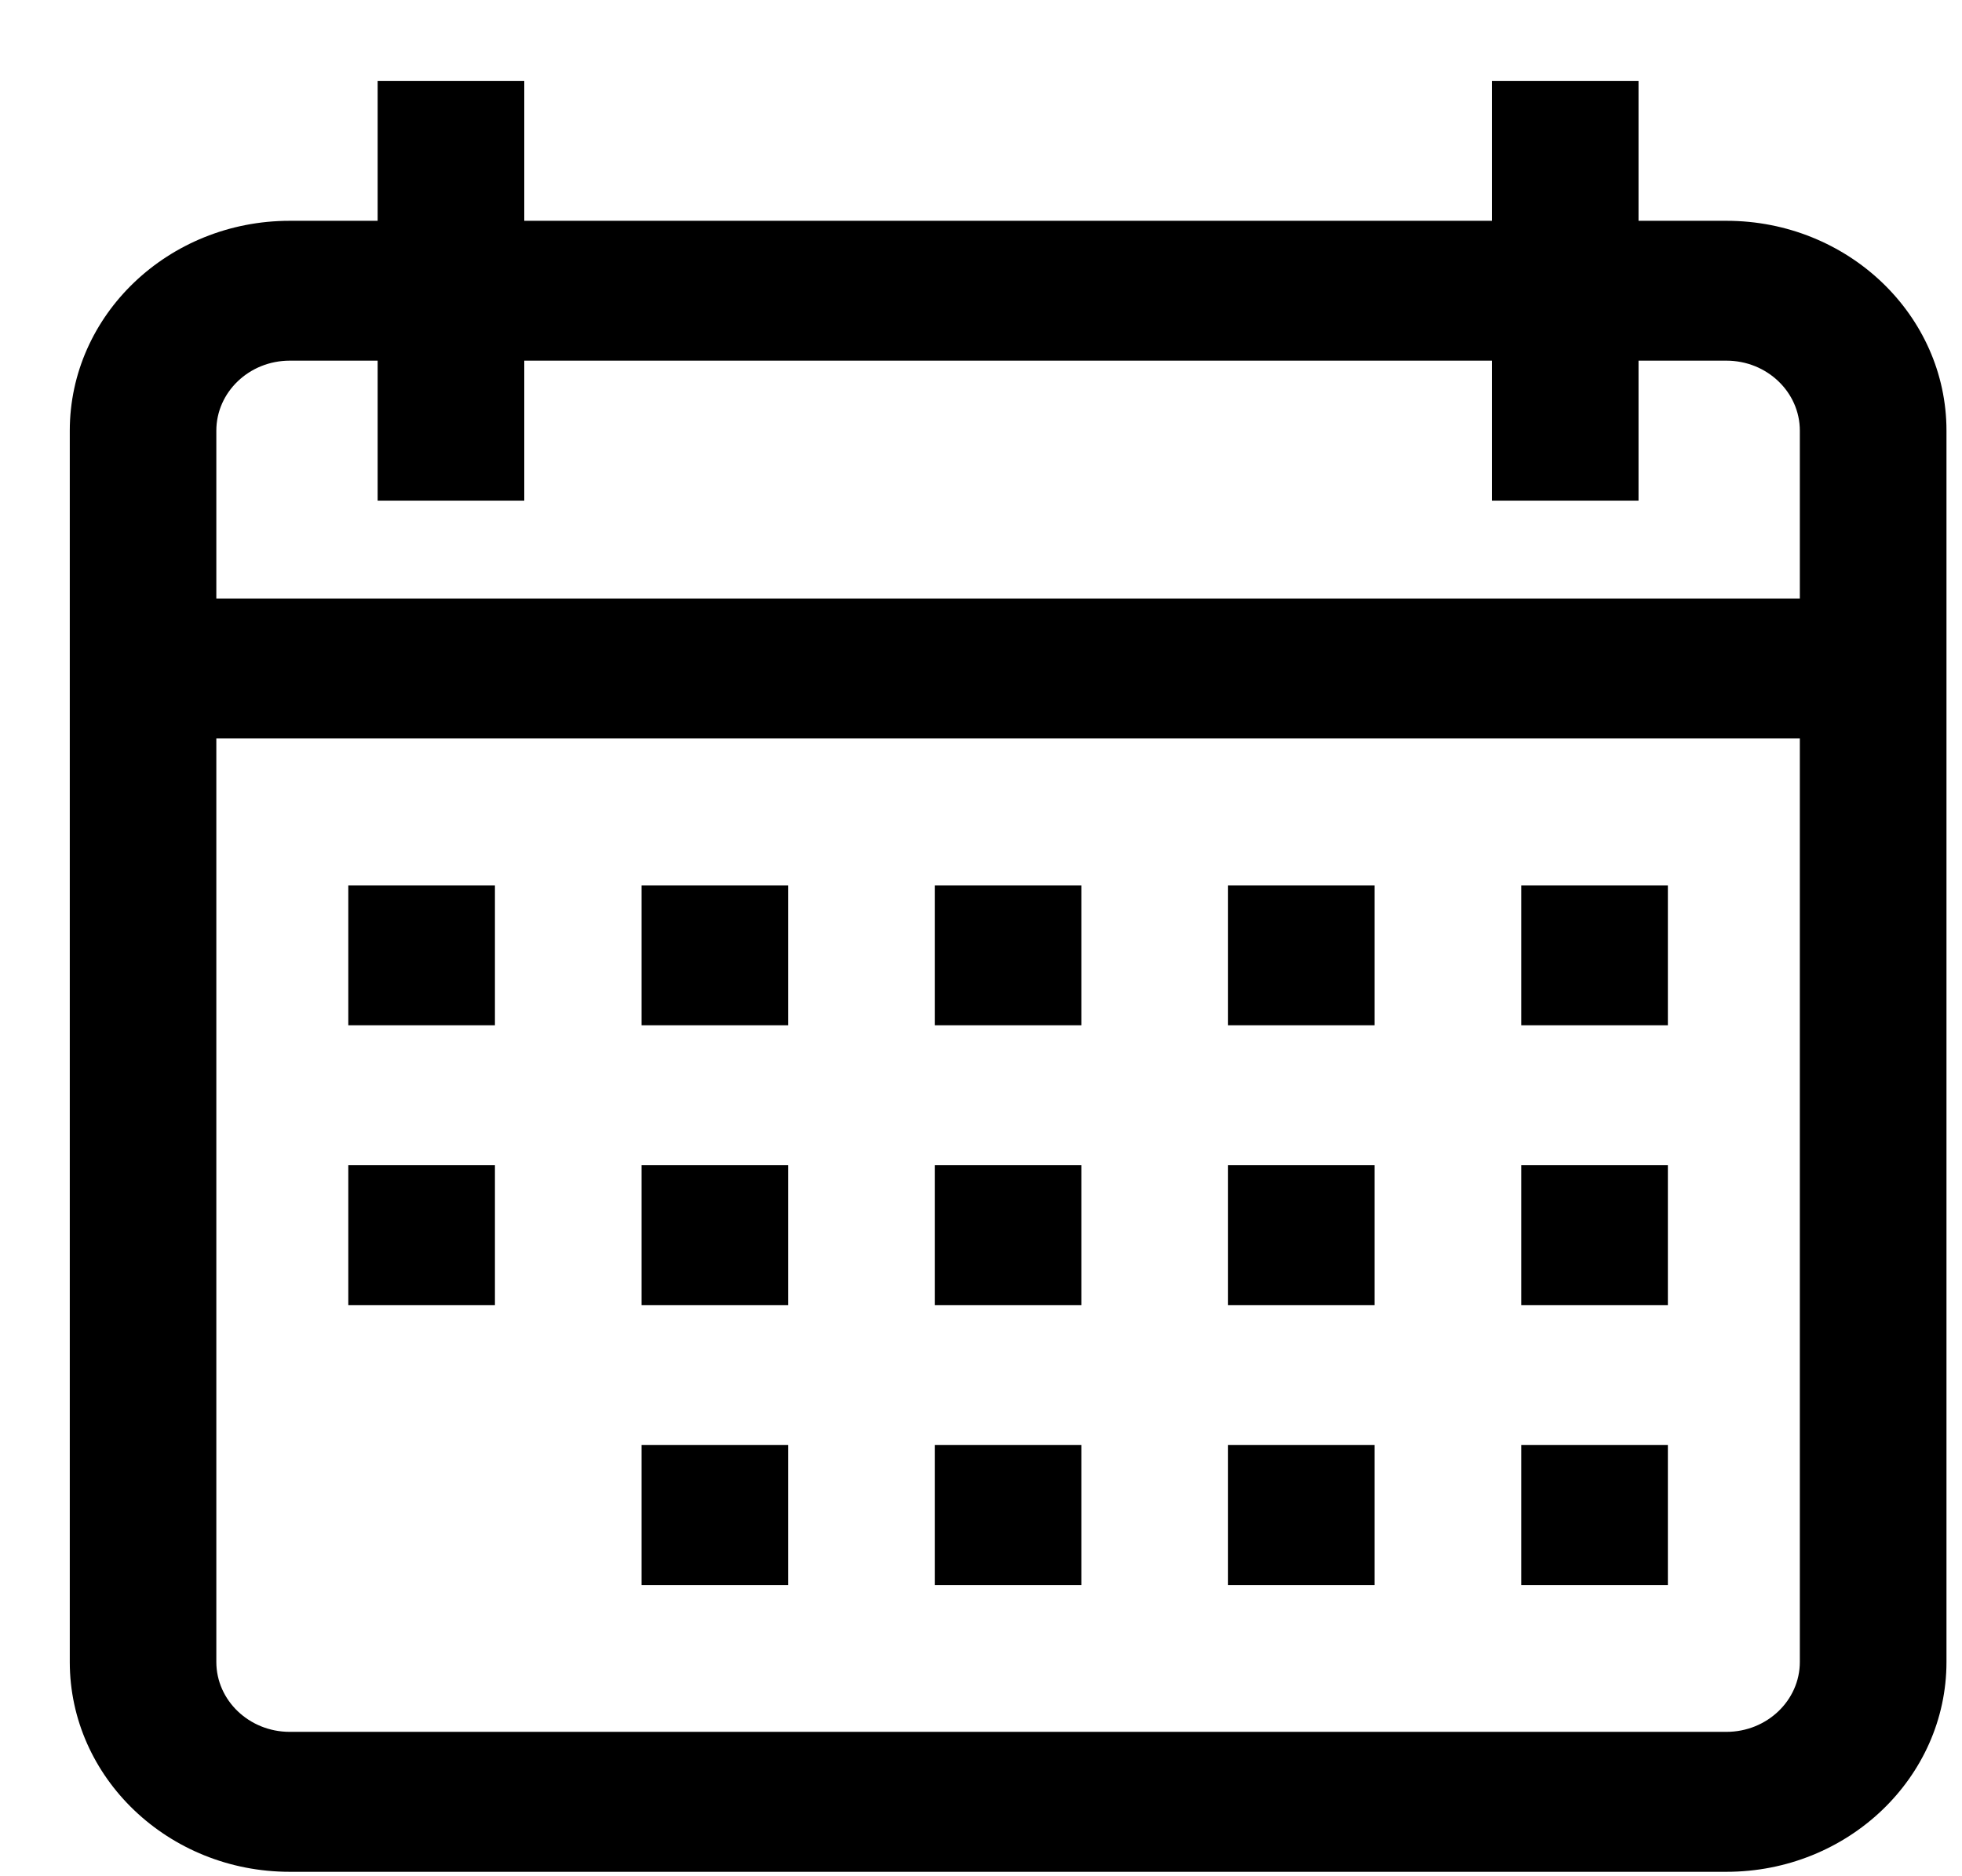
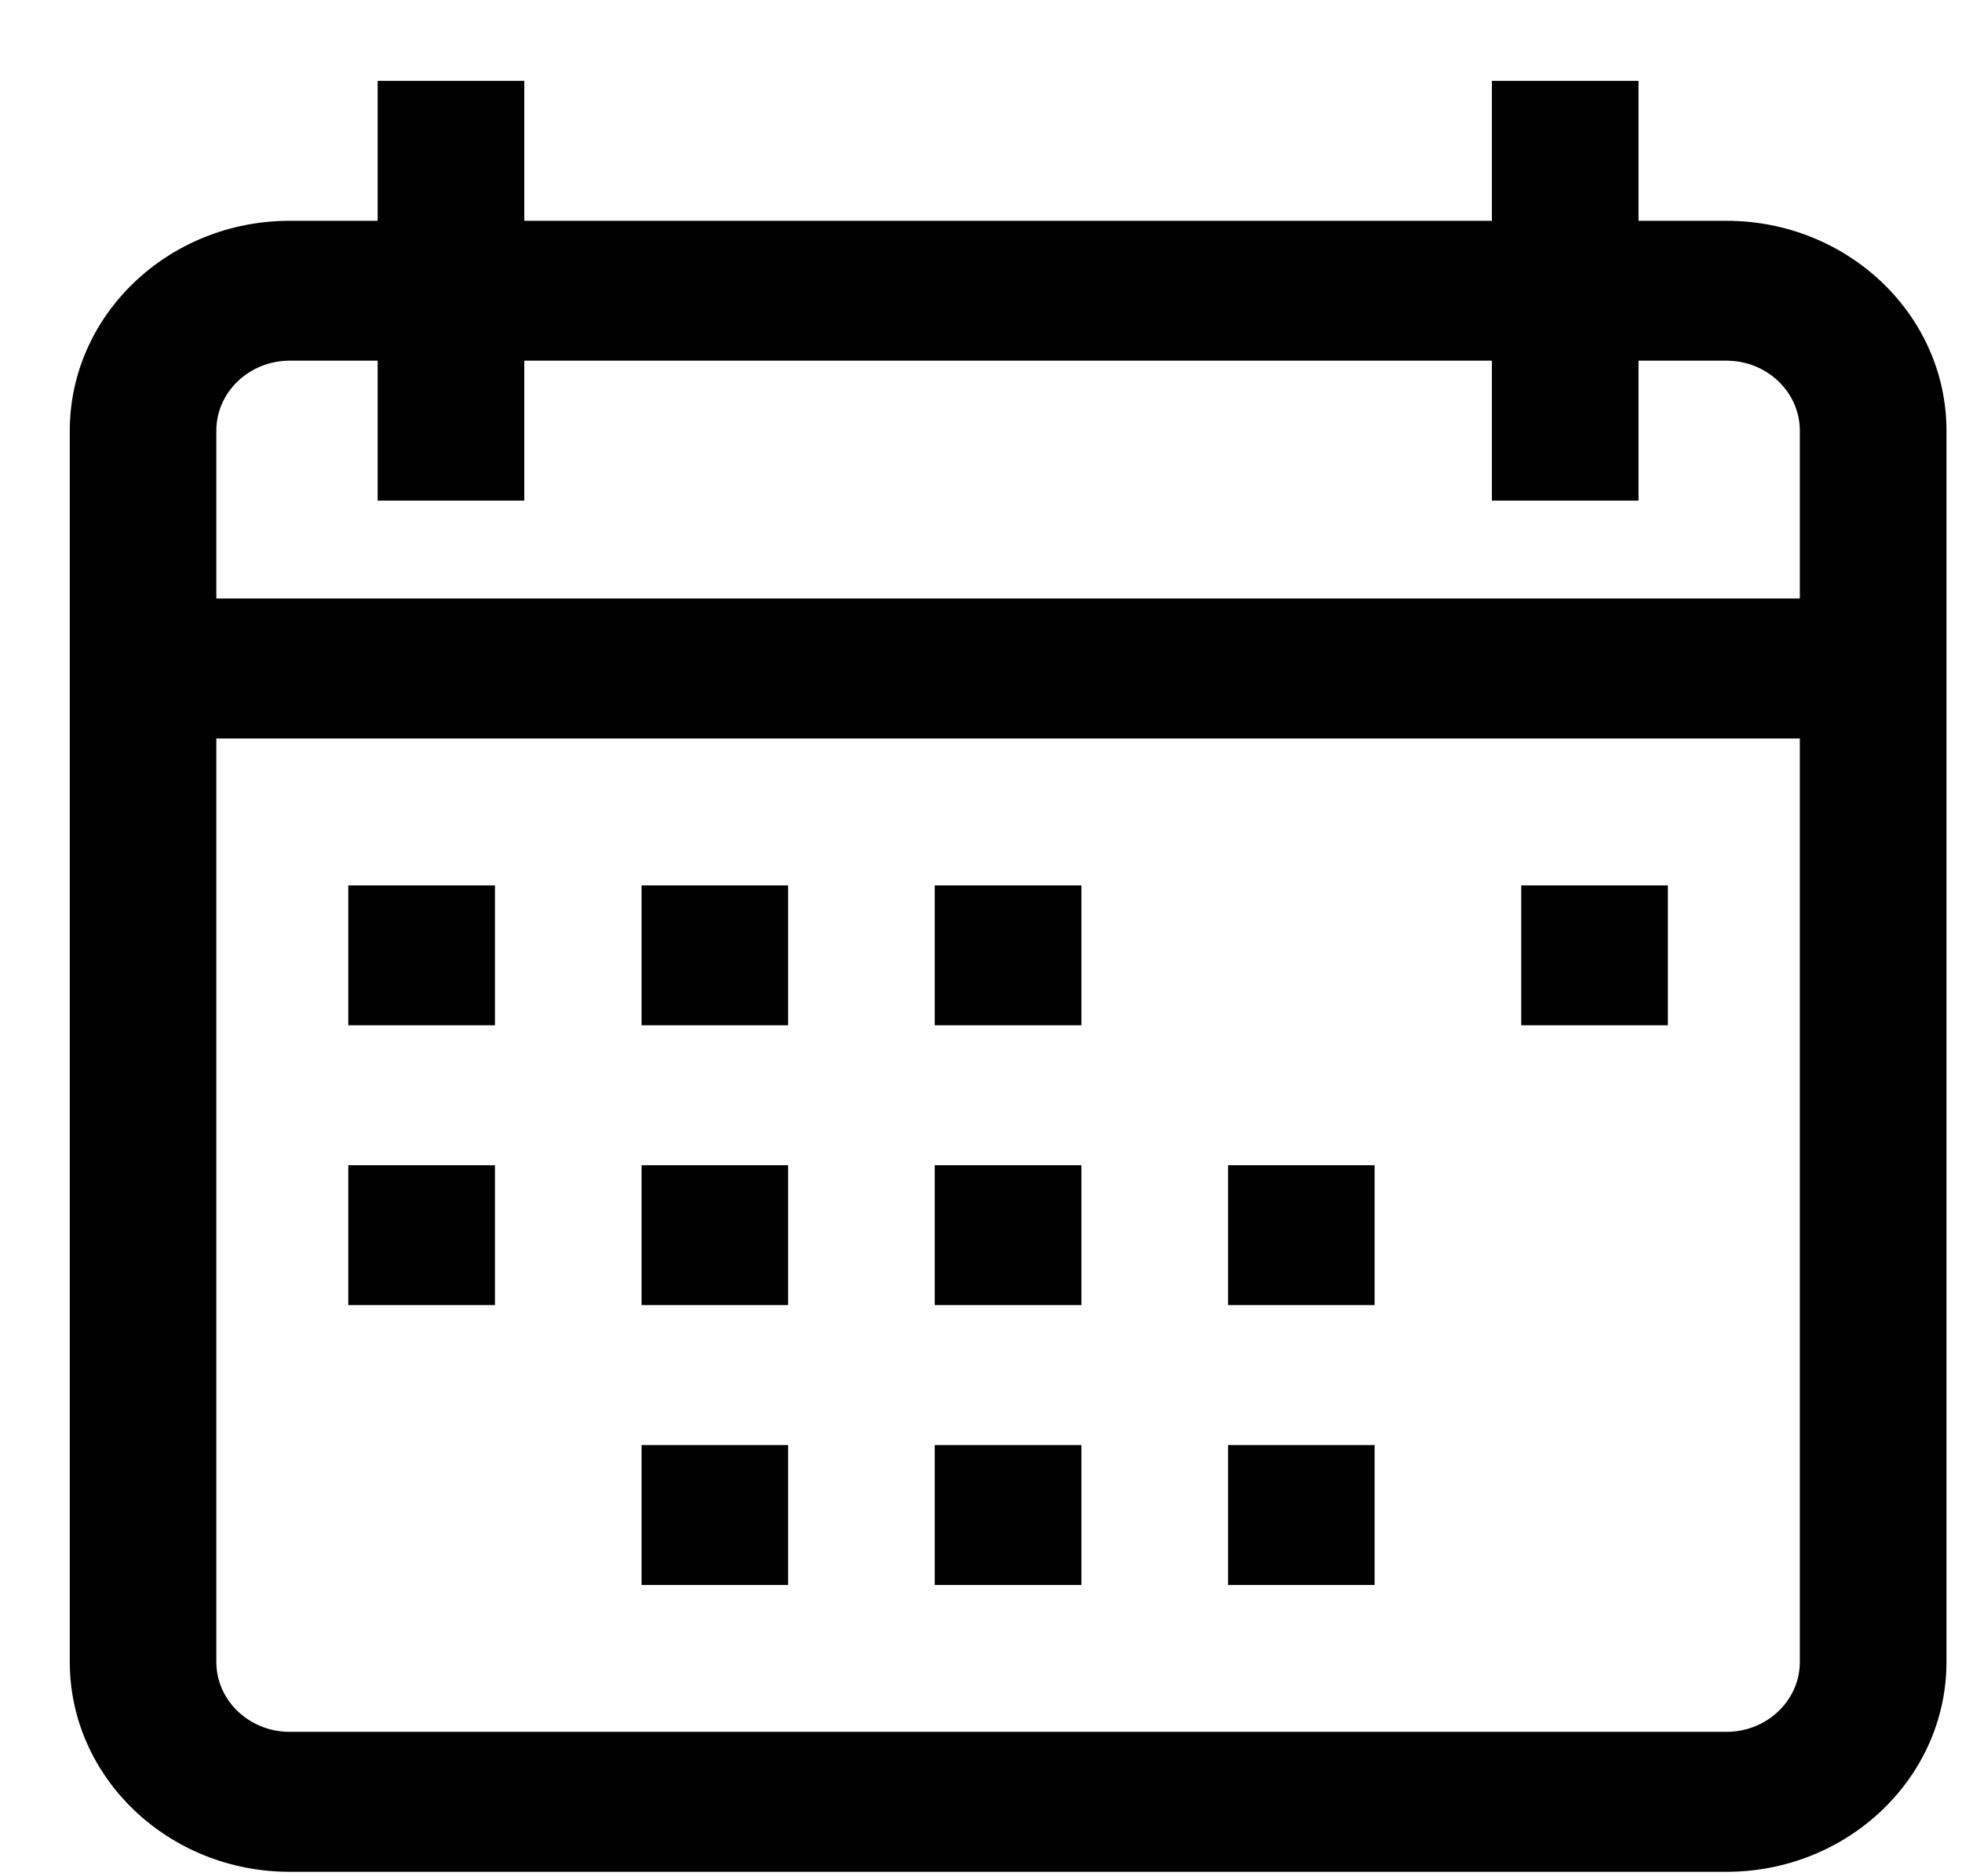
<svg xmlns="http://www.w3.org/2000/svg" width="23" height="22" viewBox="0 0 23 22" fill="none">
  <g clip-path="url(#clip0_1479_2462)">
    <path d="M3.396 2.589H4.427V0.948H6.146V2.589H17.489V0.948H19.208V2.589H20.239C21.661 2.589 22.818 3.693 22.818 5.05V19.487C22.818 20.844 21.661 21.948 20.239 21.948H3.396C1.974 21.948 0.818 20.844 0.818 19.487V5.05C0.818 3.693 1.974 2.589 3.396 2.589ZM2.536 19.487C2.536 19.939 2.922 20.307 3.396 20.307H20.239C20.713 20.307 21.099 19.939 21.099 19.487V8.659H2.536V19.487ZM2.536 7.018H21.099V5.05C21.099 4.597 20.713 4.229 20.239 4.229H19.208V5.87H17.489V4.229H6.146V5.87H4.427V4.229H3.396C2.922 4.229 2.536 4.597 2.536 5.05V7.018Z" fill="black" />
    <path d="M17.833 10.382H19.552V12.022H17.833V10.382Z" fill="black" />
-     <path d="M14.396 10.382H16.114V12.022H14.396V10.382Z" fill="black" />
    <path d="M10.958 10.382H12.677V12.022H10.958V10.382Z" fill="black" />
    <path d="M7.521 10.382H9.239V12.022H7.521V10.382Z" fill="black" />
    <path d="M4.083 10.382H5.802V12.022H4.083V10.382Z" fill="black" />
-     <path d="M17.833 13.663H19.552V15.303H17.833V13.663Z" fill="black" />
    <path d="M14.396 13.663H16.114V15.303H14.396V13.663Z" fill="black" />
    <path d="M10.958 13.663H12.677V15.303H10.958V13.663Z" fill="black" />
    <path d="M7.521 13.663H9.239V15.303H7.521V13.663Z" fill="black" />
-     <path d="M17.833 16.944H19.552V18.585H17.833V16.944Z" fill="black" />
    <path d="M14.396 16.944H16.114V18.585H14.396V16.944Z" fill="black" />
    <path d="M10.958 16.944H12.677V18.585H10.958V16.944Z" fill="black" />
    <path d="M7.521 16.944H9.239V18.585H7.521V16.944Z" fill="black" />
    <path d="M4.083 13.663H5.802V15.303H4.083V13.663Z" fill="black" />
  </g>
  <defs>
    <clipPath id="clip0_1479_2462">
      <rect width="22" height="21" fill="white" transform="matrix(-1 0 0 1 22.818 0.948)" />
    </clipPath>
  </defs>
</svg>